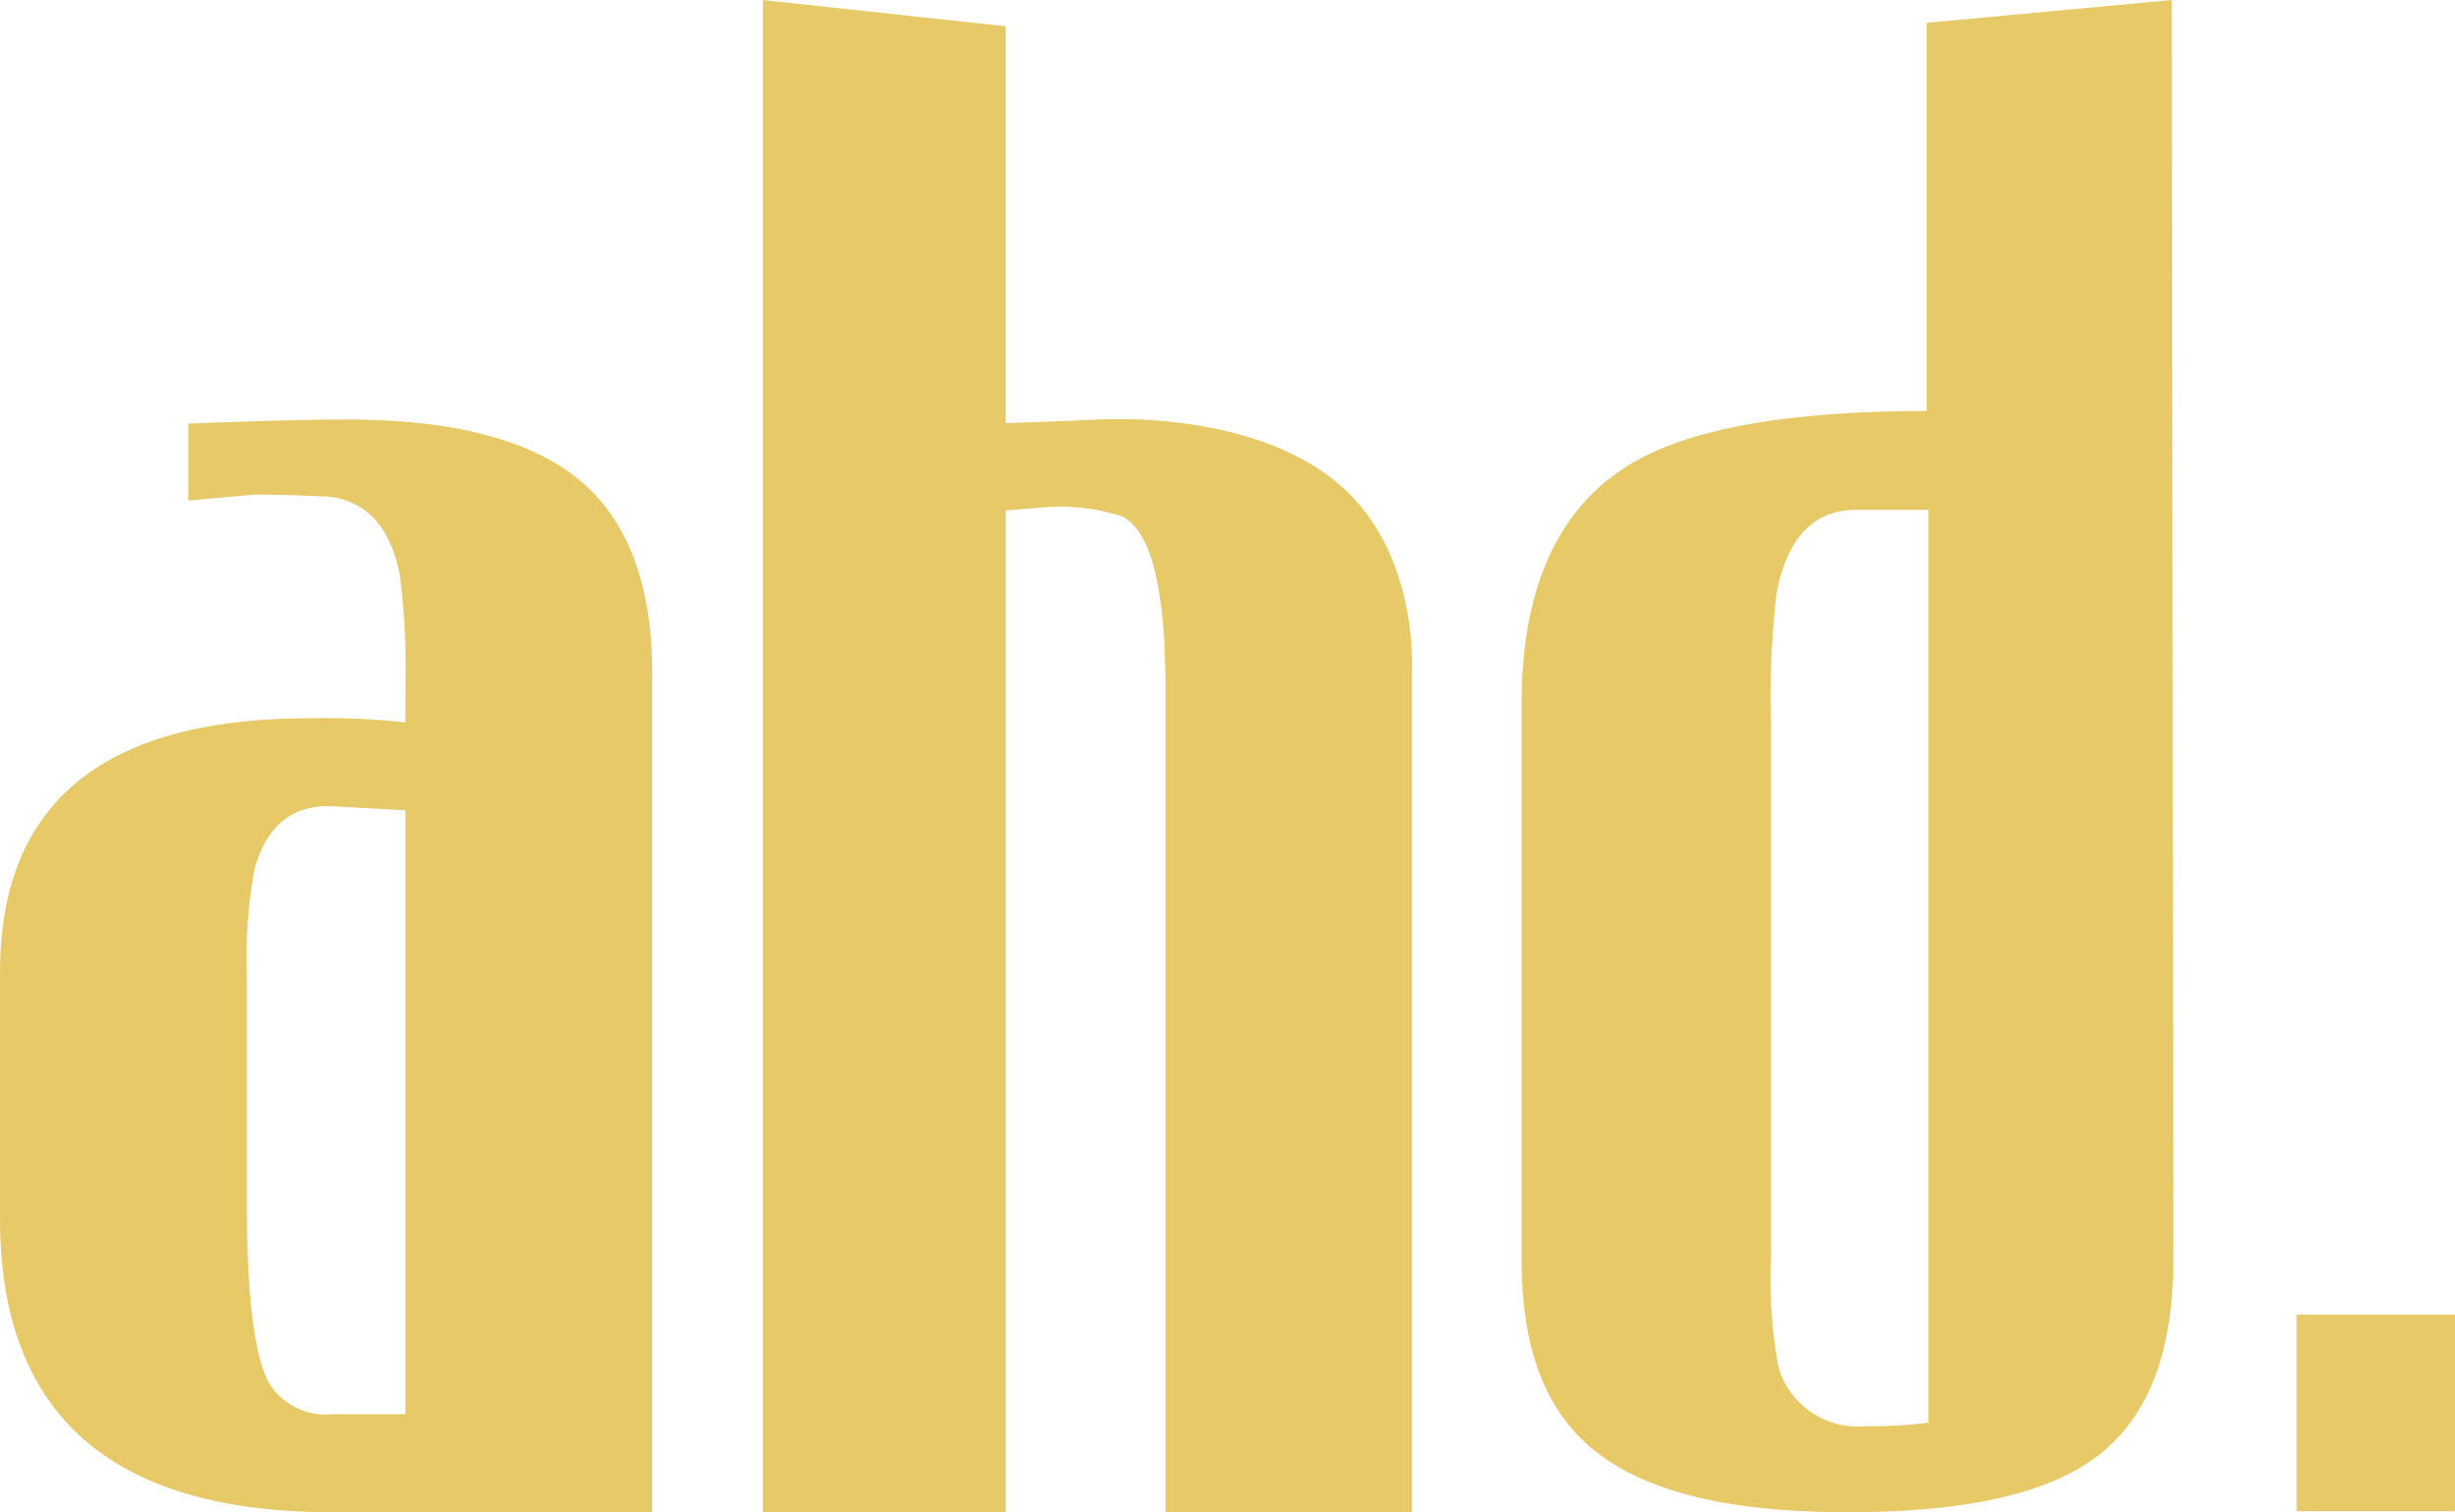
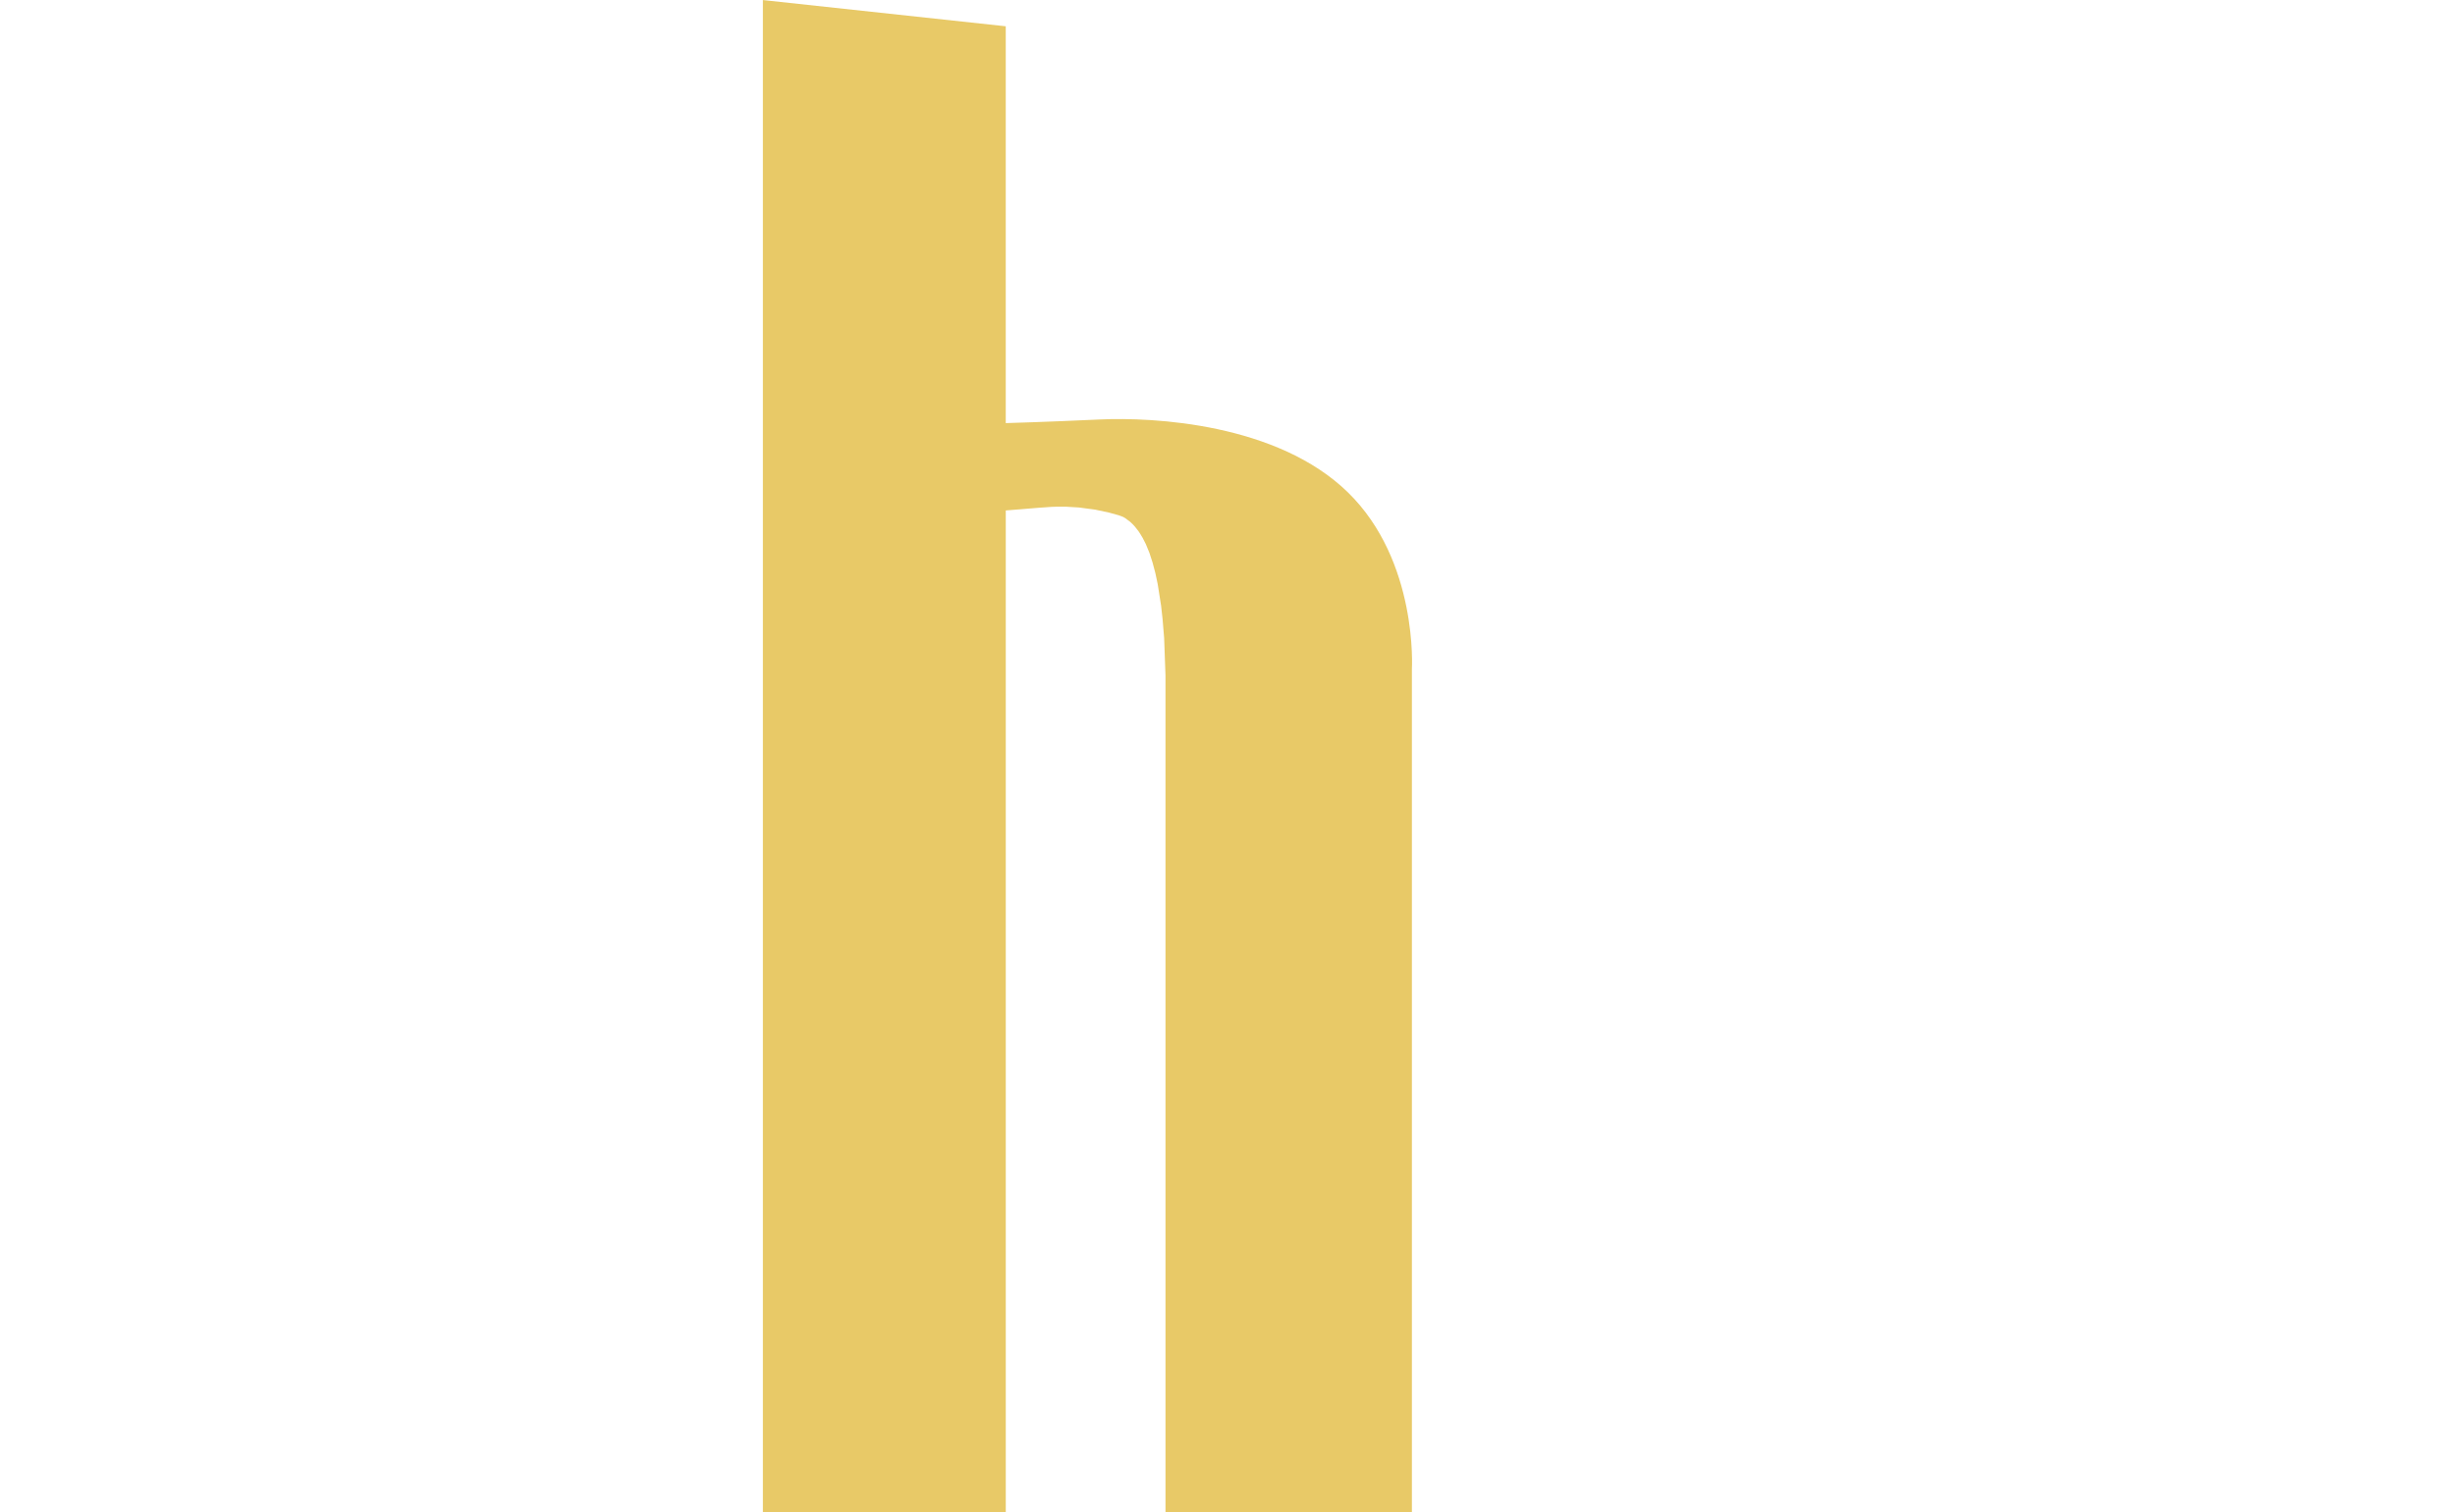
<svg xmlns="http://www.w3.org/2000/svg" width="154.978" height="95.48" viewBox="0 0 154.978 95.48">
  <g id="Group_426" data-name="Group 426" transform="translate(-6851.423 -1188.371)">
-     <path id="Path_667" data-name="Path 667" d="M6877.012,1233.985v-2.163a45.021,45.021,0,0,0-.361-7.208q-.922-4.54-4.584-4.9c-.707,0-2.235-.115-4.585-.115l-4.18.375v-4.859q6.891-.26,9.962-.259,10.091,0,14.733,3.82c3.056,2.552,4.6,6.617,4.6,12.168v53.009h-20.183q-20.976,0-20.99-18.525V1249.77q0-16.046,19.519-16.045A45.413,45.413,0,0,1,6877.012,1233.985Zm0,5.55-4.585-.26c-2.537-.115-4.195,1.226-4.945,4.008a31.131,31.131,0,0,0-.475,6.805v14.156q0,8.795,1.369,11.4a4.2,4.2,0,0,0,4.051,2.018h4.585Z" fill="#e8c967" />
-     <path id="Path_668" data-name="Path 668" d="M6988.623,1267.92c0,5.767-1.557,9.818-4.642,12.269s-8.376,3.662-15.858,3.662-12.585-1.24-15.858-3.749-4.786-6.559-4.786-12.182v-35.089q0-11.115,7.006-15.238,5.536-3.258,18.569-3.273v-24.507l15.468-1.442Zm-15.468-47.357H6968.6q-4.022,0-5.031,5.276a56.609,56.609,0,0,0-.346,8.131v33.576a31.939,31.939,0,0,0,.461,7.122,5.22,5.22,0,0,0,5.564,3.748,28.184,28.184,0,0,0,3.908-.217Z" fill="#e8c967" />
-     <rect id="Rectangle_261" data-name="Rectangle 261" width="10.001" height="12.412" transform="translate(6996.399 1271.376)" fill="#e8c967" />
    <path id="Path_669" data-name="Path 669" d="M6914.915,1283.851V1220.6l.869-.069,1.212-.1.793-.056.374-.013h.52l.859.052,1.021.136.864.184.629.174.266.1.13.075.322.241.168.16.127.139.224.287.114.173.148.248.2.39.227.552.2.616.178.672.148.7.212,1.352.093.838.1,1.212.085,2.353,0,1.386v51.447h15.555v-53.234s.408-6.818-4.04-11.158-12.243-4.76-15.68-4.6-5.919.228-5.919.228v-25.055l-15.332-1.656v95.48Z" fill="#e8c967" />
  </g>
</svg>